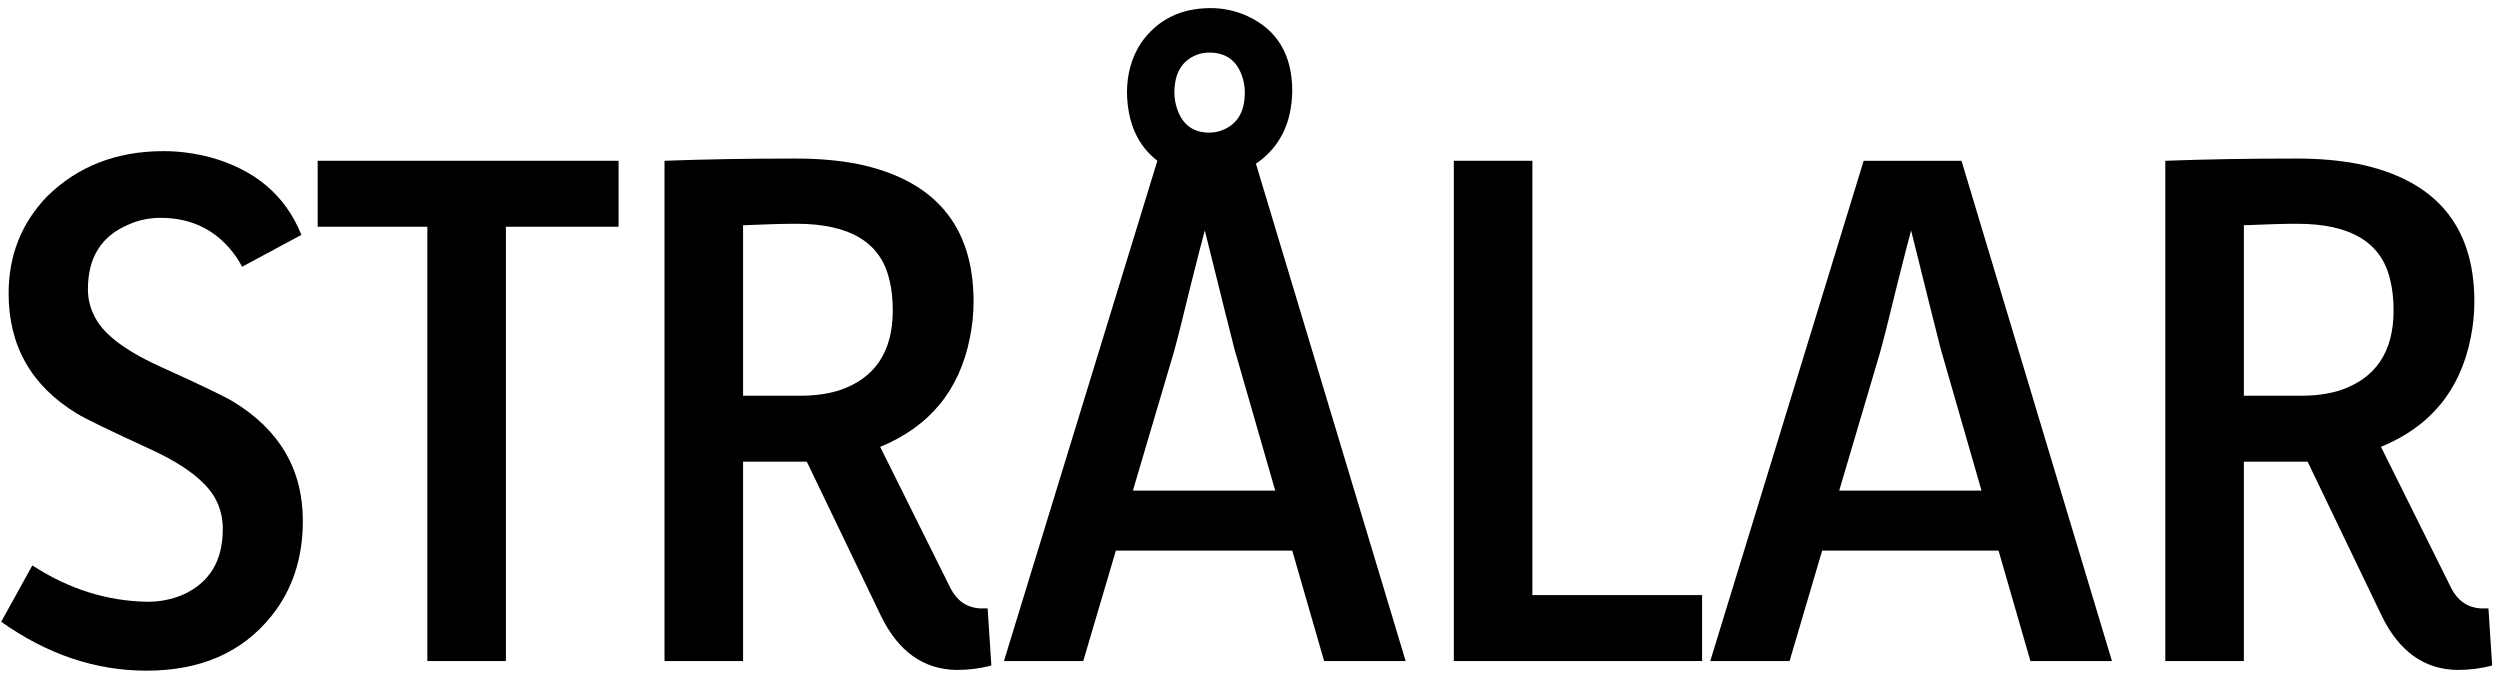
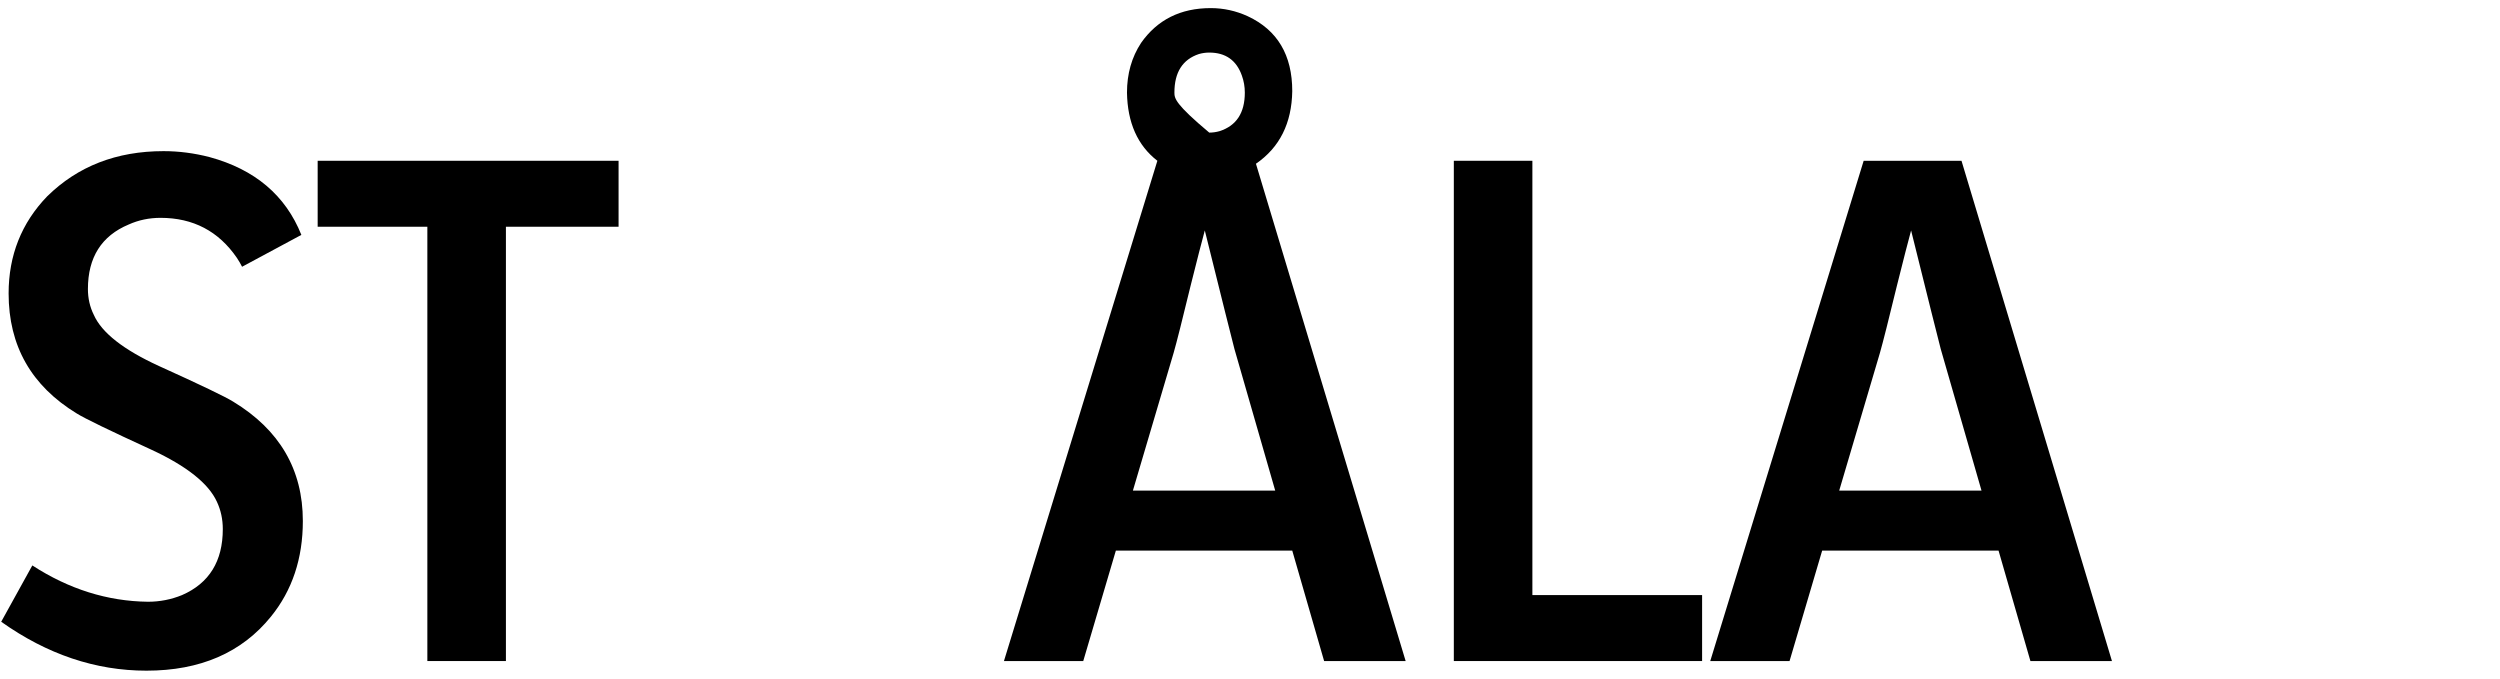
<svg xmlns="http://www.w3.org/2000/svg" width="276" height="75" viewBox="0 0 276 75" fill="none">
  <path d="M33.434 57.515C33.434 51.842 30.87 47.451 25.743 44.341C24.87 43.796 22.143 42.487 17.561 40.414C13.633 38.614 11.233 36.732 10.36 34.768C9.924 33.896 9.706 32.941 9.706 31.905C9.706 28.414 11.206 26.041 14.206 24.786C15.297 24.295 16.47 24.05 17.724 24.05C21.324 24.05 24.134 25.523 26.152 28.468C26.37 28.796 26.561 29.123 26.725 29.45L33.27 25.932C31.525 21.568 28.143 18.704 23.125 17.34C21.433 16.904 19.743 16.686 18.052 16.686C12.87 16.686 8.588 18.35 5.206 21.677C2.369 24.623 0.951 28.195 0.951 32.396C0.951 38.178 3.46 42.596 8.479 45.651C9.351 46.196 12.106 47.532 16.742 49.66C20.615 51.46 23.015 53.369 23.943 55.387C24.379 56.315 24.597 57.324 24.597 58.415C24.597 61.96 23.097 64.388 20.097 65.697C18.897 66.188 17.642 66.433 16.333 66.433C11.861 66.379 7.606 65.042 3.569 62.424L0.133 68.642C5.206 72.242 10.551 74.042 16.17 74.042C22.115 74.042 26.697 72.051 29.916 68.07C32.261 65.178 33.434 61.66 33.434 57.515Z" fill="black" />
  <path d="M35.07 17.75V25.032H47.18V72.979H55.853V25.032H68.29V17.75H35.07Z" fill="black" />
-   <path d="M82.035 72.979V50.969H88.008H89.072L97.254 67.988C99.163 71.915 101.945 73.906 105.6 73.961C106.964 73.961 108.245 73.797 109.446 73.47L109.036 67.169H108.136C106.718 67.06 105.654 66.324 104.945 64.96L97.172 49.333C102.627 47.096 105.927 43.087 107.073 37.305C107.345 35.996 107.482 34.659 107.482 33.296C107.482 24.895 103.173 19.822 94.554 18.077C92.536 17.695 90.299 17.504 87.845 17.504C82.554 17.504 77.726 17.586 73.362 17.75V72.979H82.035ZM87.927 24.704C93.763 24.704 97.172 26.723 98.154 30.759C98.427 31.796 98.563 32.968 98.563 34.278C98.563 38.859 96.572 41.805 92.59 43.114C91.336 43.496 89.945 43.687 88.418 43.687H82.035V24.868C84.545 24.759 86.508 24.704 87.927 24.704Z" fill="black" />
-   <path d="M119.591 72.979L123.191 60.787H142.665L146.183 72.979H155.183L138.656 18.077C141.274 16.277 142.61 13.604 142.665 10.059C142.665 6.077 141.028 3.322 137.756 1.795C136.446 1.195 135.083 0.895 133.665 0.895C130.337 0.895 127.773 2.176 125.973 4.74C124.937 6.322 124.419 8.149 124.419 10.222C124.473 13.55 125.592 16.059 127.773 17.75L110.836 72.979H119.591ZM129.573 38.941C129.901 37.796 130.528 35.314 131.455 31.495C132.164 28.659 132.683 26.641 133.01 25.441C134.919 33.132 136.01 37.496 136.283 38.532L140.783 54.16H125.073L129.573 38.941ZM129.655 10.222C129.655 7.986 130.555 6.567 132.355 5.967C132.737 5.858 133.119 5.804 133.501 5.804C135.301 5.804 136.501 6.649 137.101 8.34C137.319 8.94 137.428 9.568 137.428 10.222C137.428 12.459 136.501 13.877 134.646 14.477C134.265 14.586 133.883 14.64 133.501 14.64C131.755 14.64 130.583 13.795 129.983 12.104C129.764 11.504 129.655 10.877 129.655 10.222Z" fill="black" />
+   <path d="M119.591 72.979L123.191 60.787H142.665L146.183 72.979H155.183L138.656 18.077C141.274 16.277 142.61 13.604 142.665 10.059C142.665 6.077 141.028 3.322 137.756 1.795C136.446 1.195 135.083 0.895 133.665 0.895C130.337 0.895 127.773 2.176 125.973 4.74C124.937 6.322 124.419 8.149 124.419 10.222C124.473 13.55 125.592 16.059 127.773 17.75L110.836 72.979H119.591ZM129.573 38.941C129.901 37.796 130.528 35.314 131.455 31.495C132.164 28.659 132.683 26.641 133.01 25.441C134.919 33.132 136.01 37.496 136.283 38.532L140.783 54.16H125.073L129.573 38.941ZM129.655 10.222C129.655 7.986 130.555 6.567 132.355 5.967C132.737 5.858 133.119 5.804 133.501 5.804C135.301 5.804 136.501 6.649 137.101 8.34C137.319 8.94 137.428 9.568 137.428 10.222C137.428 12.459 136.501 13.877 134.646 14.477C134.265 14.586 133.883 14.64 133.501 14.64C129.764 11.504 129.655 10.877 129.655 10.222Z" fill="black" />
  <path d="M187.912 72.979V65.697H169.175V17.75H160.502V72.979H187.912Z" fill="black" />
  <path d="M197.567 72.979L201.167 60.787H220.64L224.158 72.979H233.159L216.549 17.75H205.749L188.812 72.979H197.567ZM207.549 38.941C207.876 37.796 208.503 35.314 209.431 31.495C210.14 28.659 210.658 26.641 210.985 25.441C212.894 33.132 213.985 37.496 214.258 38.532L218.758 54.16H203.049L207.549 38.941Z" fill="black" />
-   <path d="M247.723 72.979V50.969H253.696H254.759L262.942 67.988C264.851 71.915 267.633 73.906 271.287 73.961C272.651 73.961 273.933 73.797 275.133 73.47L274.724 67.169H273.824C272.405 67.06 271.342 66.324 270.633 64.96L262.86 49.333C268.314 47.096 271.615 43.087 272.76 37.305C273.033 35.996 273.169 34.659 273.169 33.296C273.169 24.895 268.86 19.822 260.241 18.077C258.223 17.695 255.987 17.504 253.532 17.504C248.241 17.504 243.414 17.586 239.05 17.75V72.979H247.723ZM253.614 24.704C259.45 24.704 262.86 26.723 263.842 30.759C264.114 31.796 264.251 32.968 264.251 34.278C264.251 38.859 262.26 41.805 258.278 43.114C257.023 43.496 255.632 43.687 254.105 43.687H247.723V24.868C250.232 24.759 252.196 24.704 253.614 24.704Z" fill="black" />
</svg>